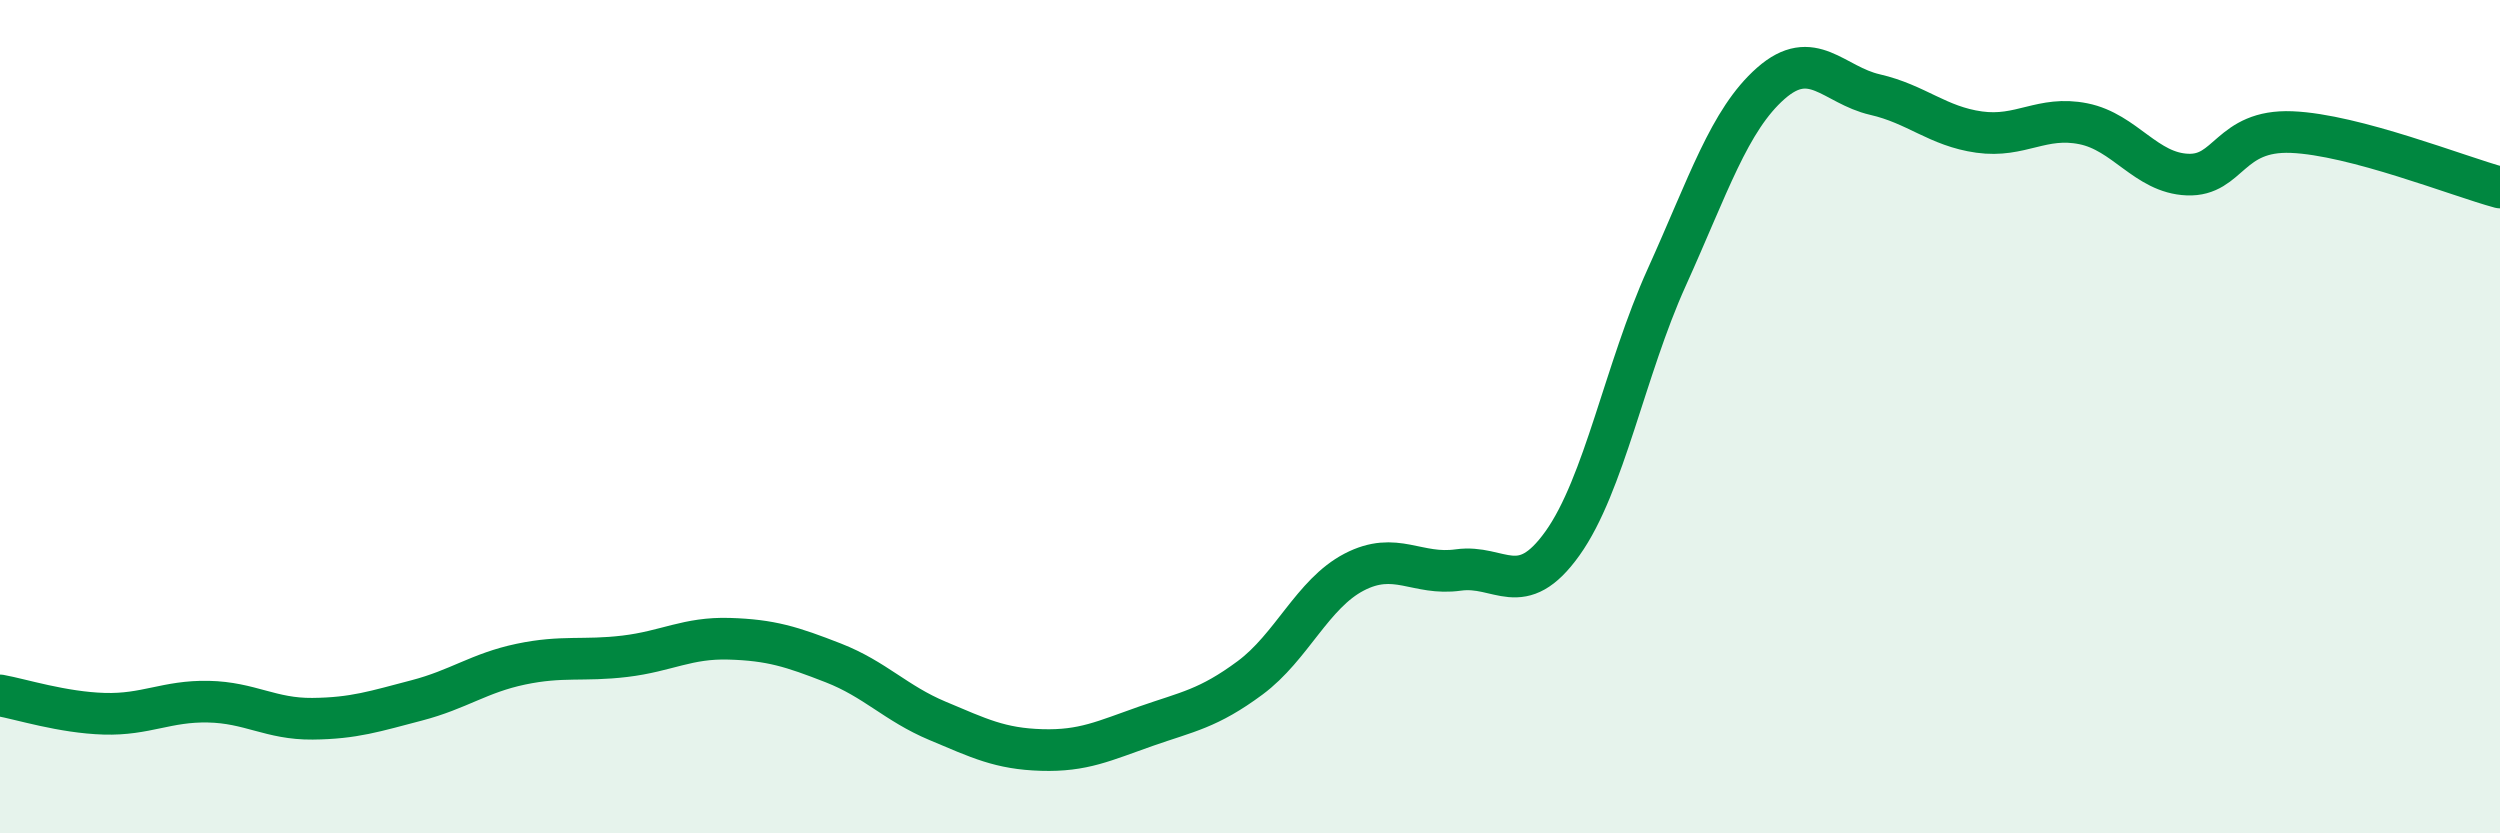
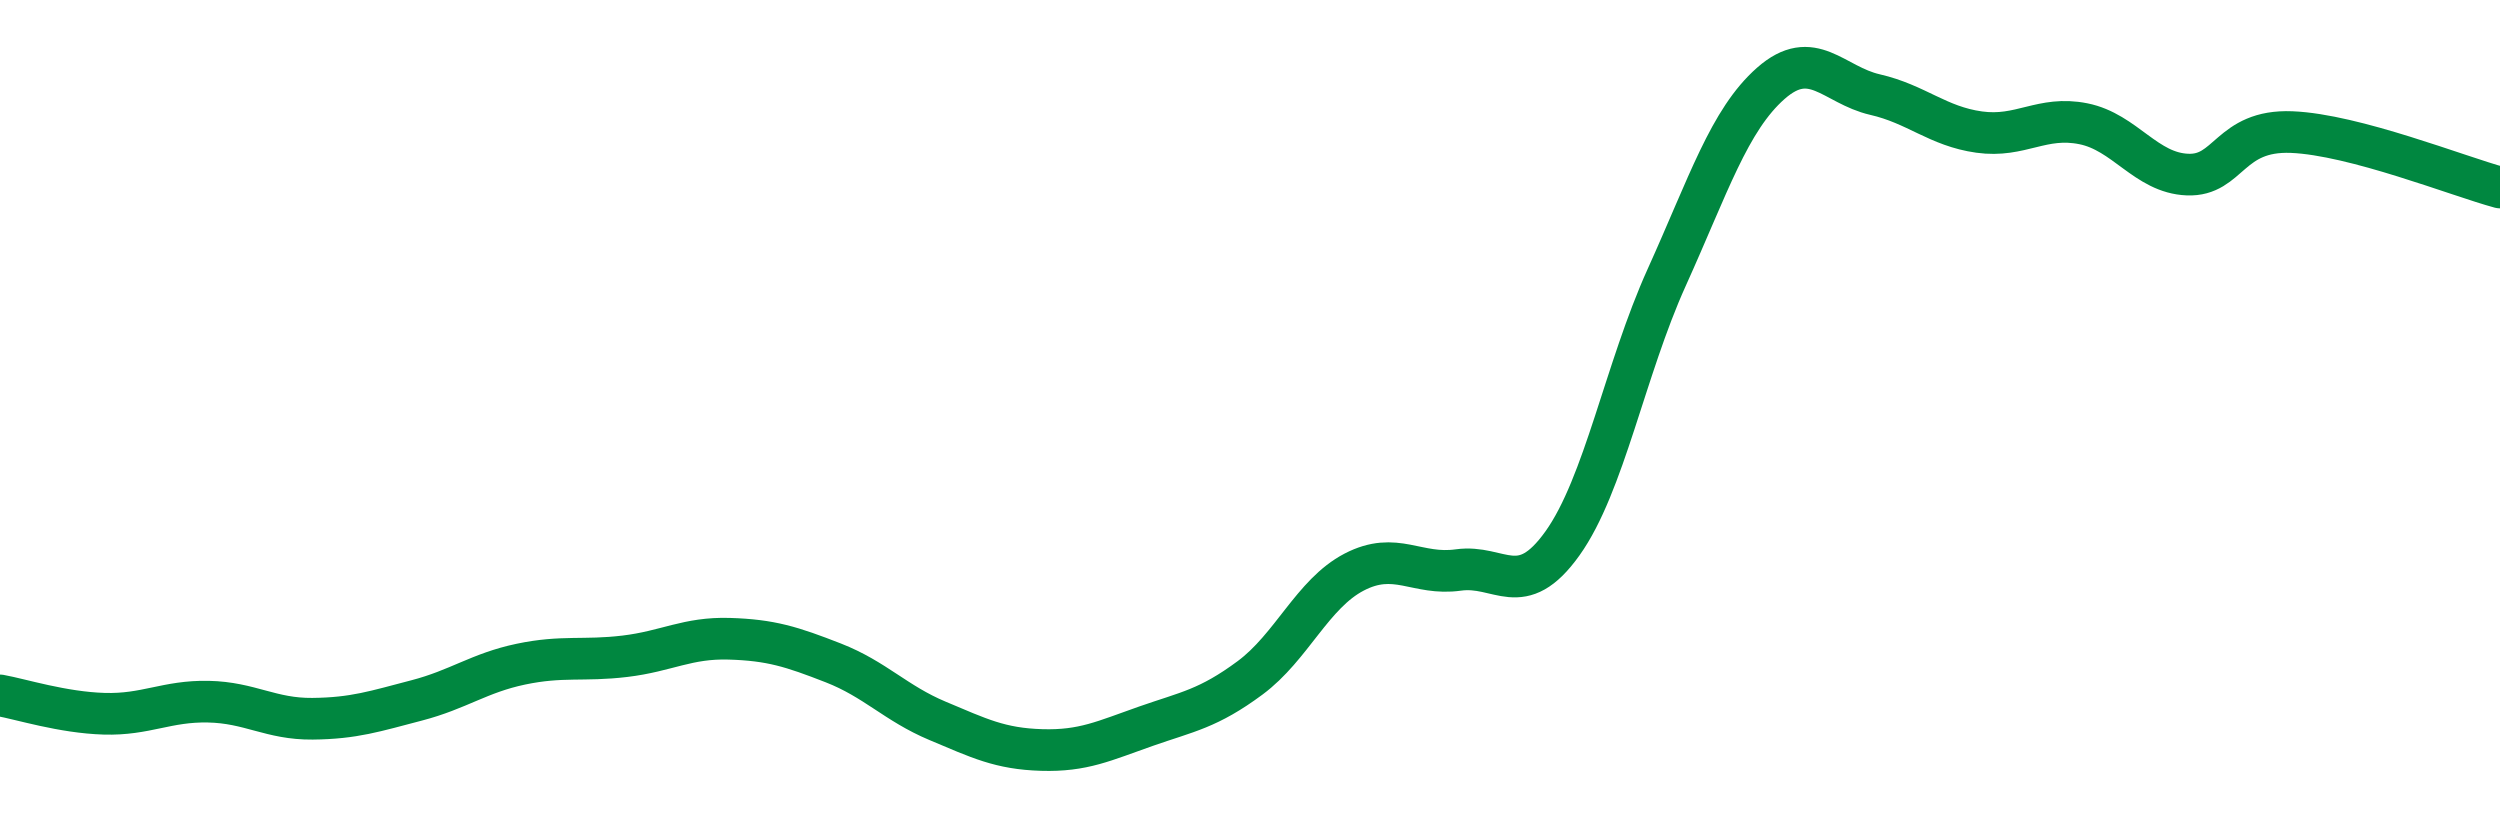
<svg xmlns="http://www.w3.org/2000/svg" width="60" height="20" viewBox="0 0 60 20">
-   <path d="M 0,16.69 C 0.5,16.78 1.5,17.1 2.5,17.13 C 3.5,17.16 4,16.82 5,16.84 C 6,16.86 6.5,17.26 7.5,17.25 C 8.5,17.24 9,17.07 10,16.81 C 11,16.55 11.5,16.15 12.5,15.94 C 13.5,15.73 14,15.87 15,15.75 C 16,15.63 16.5,15.3 17.5,15.33 C 18.5,15.36 19,15.52 20,15.91 C 21,16.3 21.5,16.88 22.5,17.3 C 23.5,17.72 24,17.97 25,18 C 26,18.03 26.5,17.78 27.5,17.43 C 28.5,17.08 29,17.01 30,16.27 C 31,15.53 31.5,14.25 32.5,13.73 C 33.5,13.21 34,13.82 35,13.68 C 36,13.54 36.5,14.44 37.5,13.04 C 38.5,11.64 39,8.87 40,6.66 C 41,4.45 41.5,2.88 42.5,2 C 43.5,1.12 44,2.04 45,2.27 C 46,2.5 46.5,3.03 47.5,3.17 C 48.5,3.31 49,2.77 50,2.97 C 51,3.17 51.5,4.15 52.5,4.19 C 53.5,4.23 53.5,3.11 55,3.17 C 56.5,3.23 59,4.23 60,4.5L60 20L0 20Z" fill="#008740" opacity="0.1" stroke-linecap="round" stroke-linejoin="round" />
  <path d="M 0,16.69 C 0.5,16.78 1.5,17.1 2.5,17.13 C 3.5,17.16 4,16.82 5,16.84 C 6,16.86 6.5,17.26 7.5,17.25 C 8.5,17.24 9,17.07 10,16.81 C 11,16.55 11.5,16.15 12.5,15.94 C 13.5,15.73 14,15.87 15,15.75 C 16,15.63 16.5,15.3 17.5,15.33 C 18.5,15.36 19,15.52 20,15.91 C 21,16.3 21.5,16.88 22.5,17.3 C 23.5,17.72 24,17.97 25,18 C 26,18.03 26.5,17.78 27.5,17.43 C 28.5,17.08 29,17.01 30,16.27 C 31,15.53 31.5,14.25 32.5,13.73 C 33.5,13.21 34,13.82 35,13.68 C 36,13.54 36.5,14.44 37.5,13.04 C 38.5,11.64 39,8.87 40,6.66 C 41,4.45 41.5,2.88 42.5,2 C 43.5,1.12 44,2.04 45,2.27 C 46,2.5 46.5,3.03 47.5,3.17 C 48.5,3.31 49,2.77 50,2.97 C 51,3.17 51.5,4.15 52.5,4.19 C 53.5,4.23 53.5,3.11 55,3.17 C 56.5,3.23 59,4.23 60,4.5" stroke="#008740" stroke-width="1" fill="none" stroke-linecap="round" stroke-linejoin="round" />
</svg>